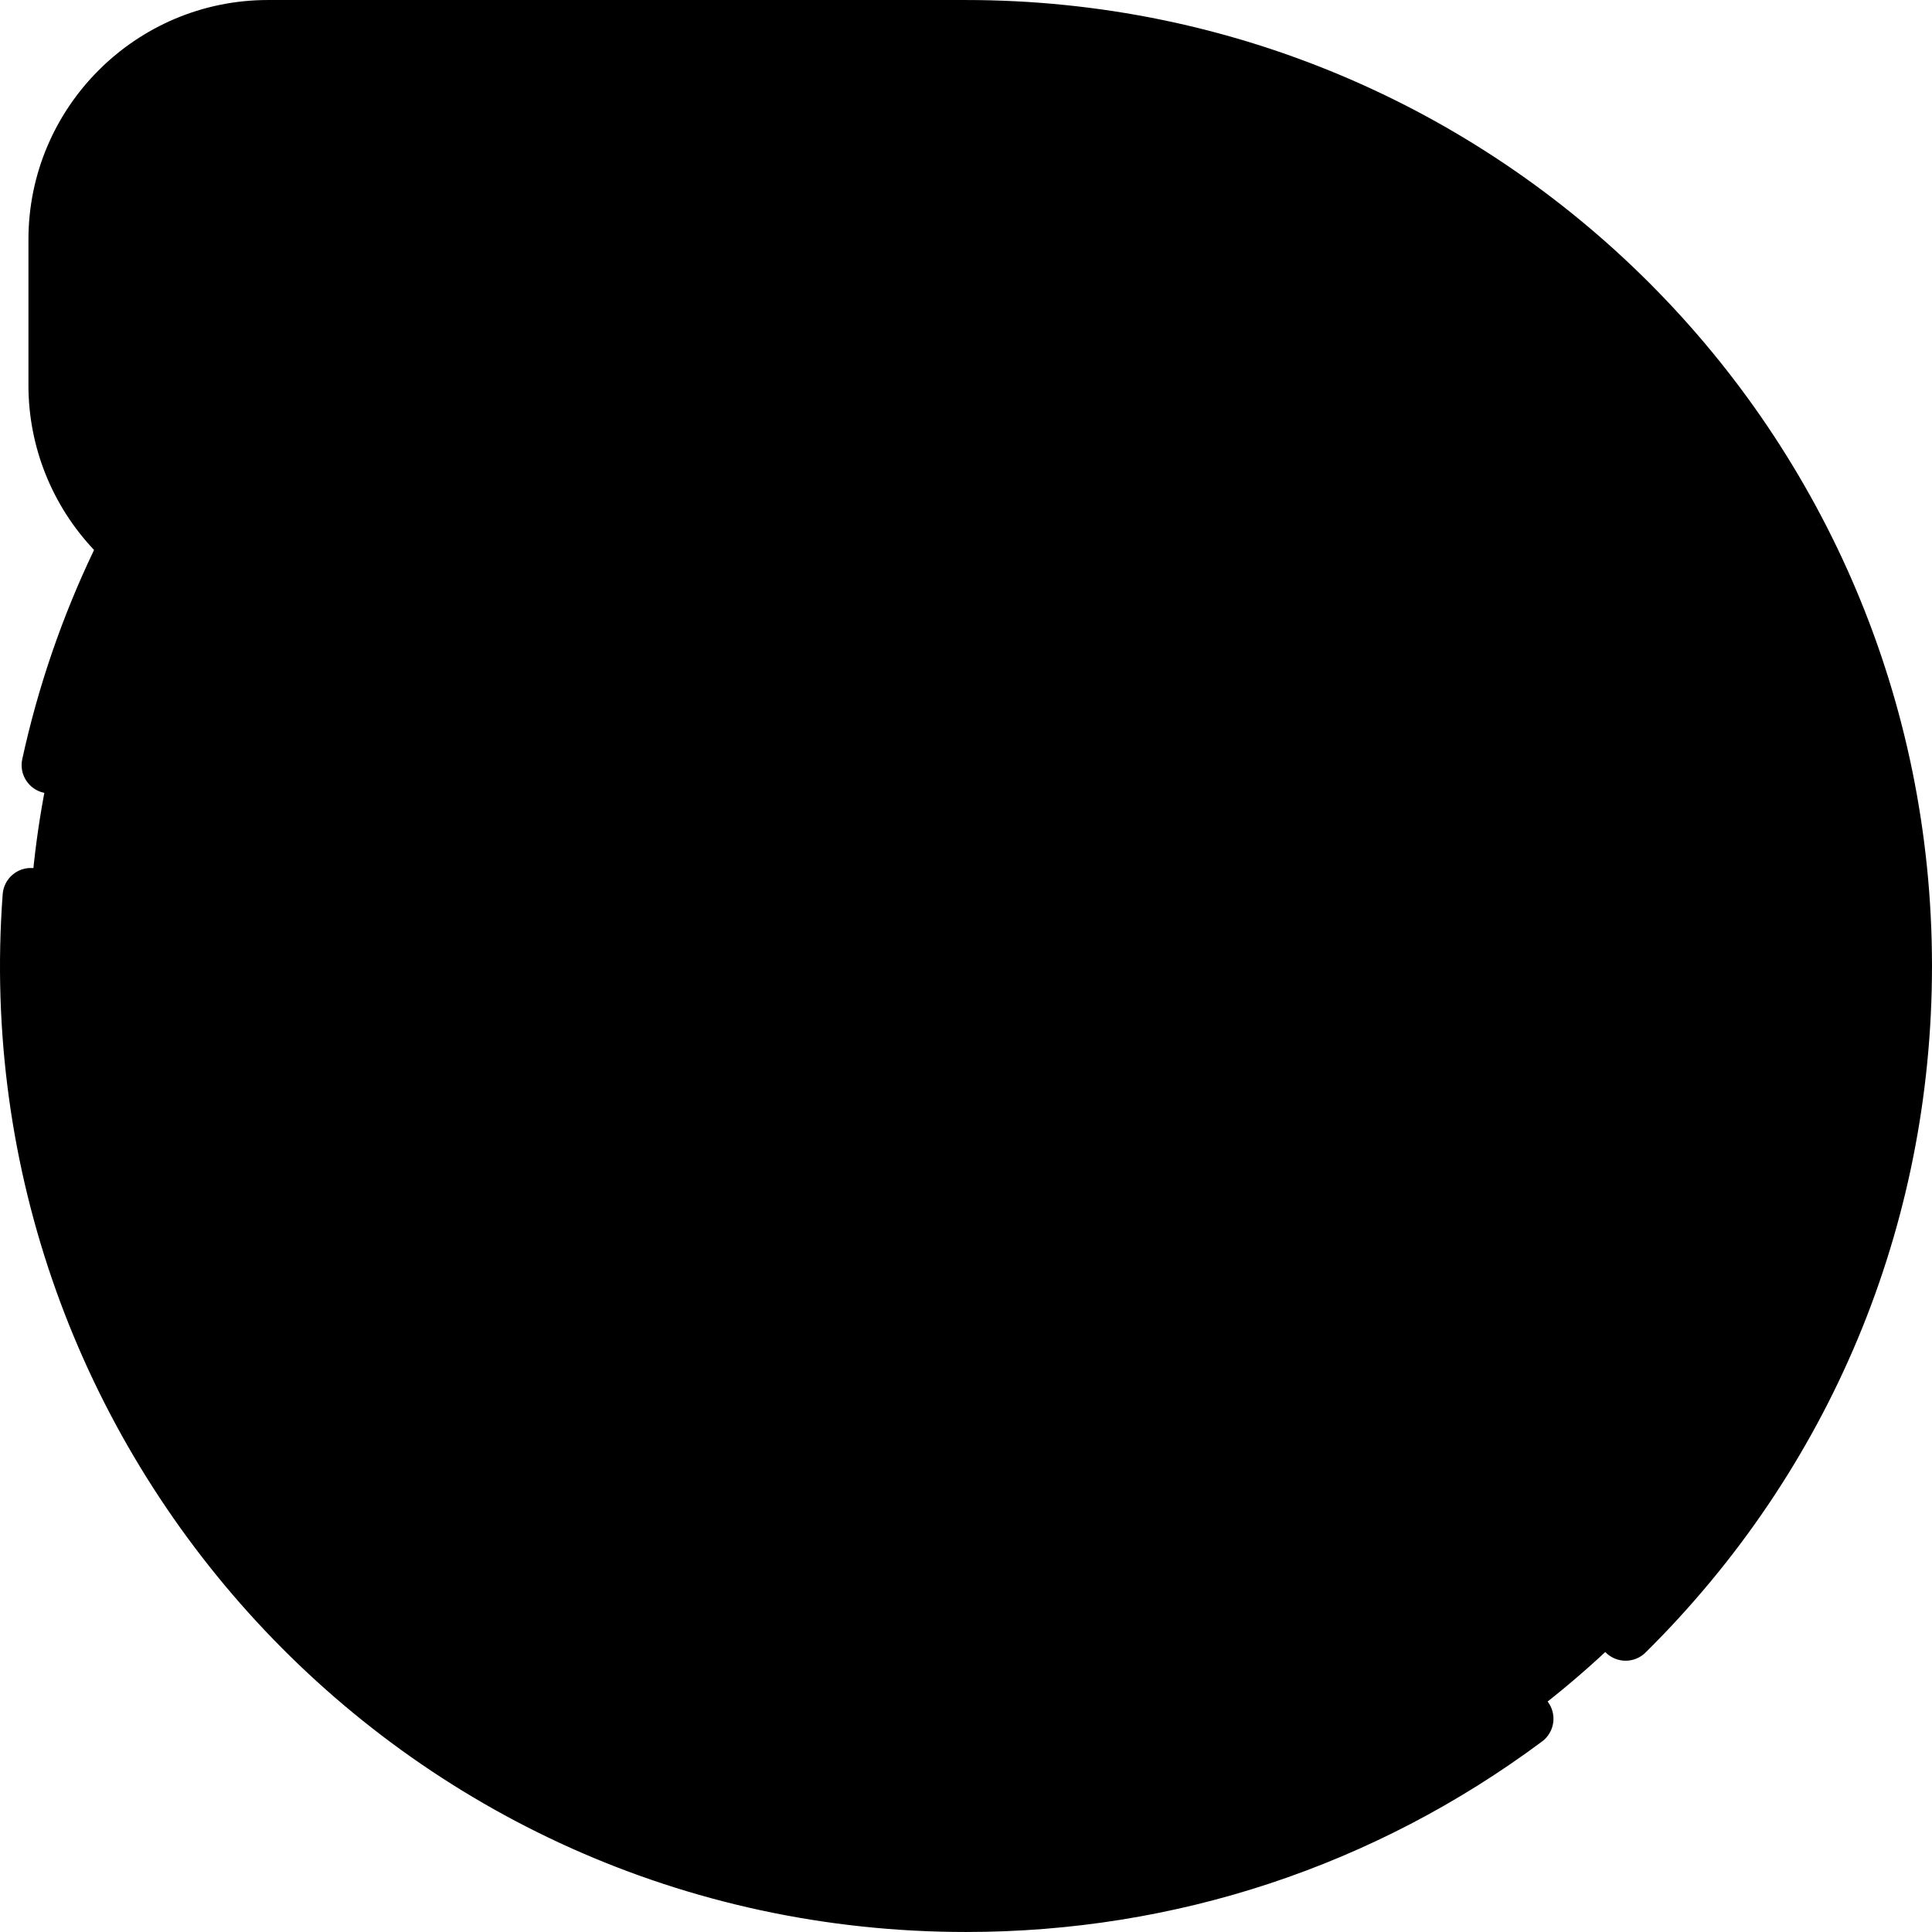
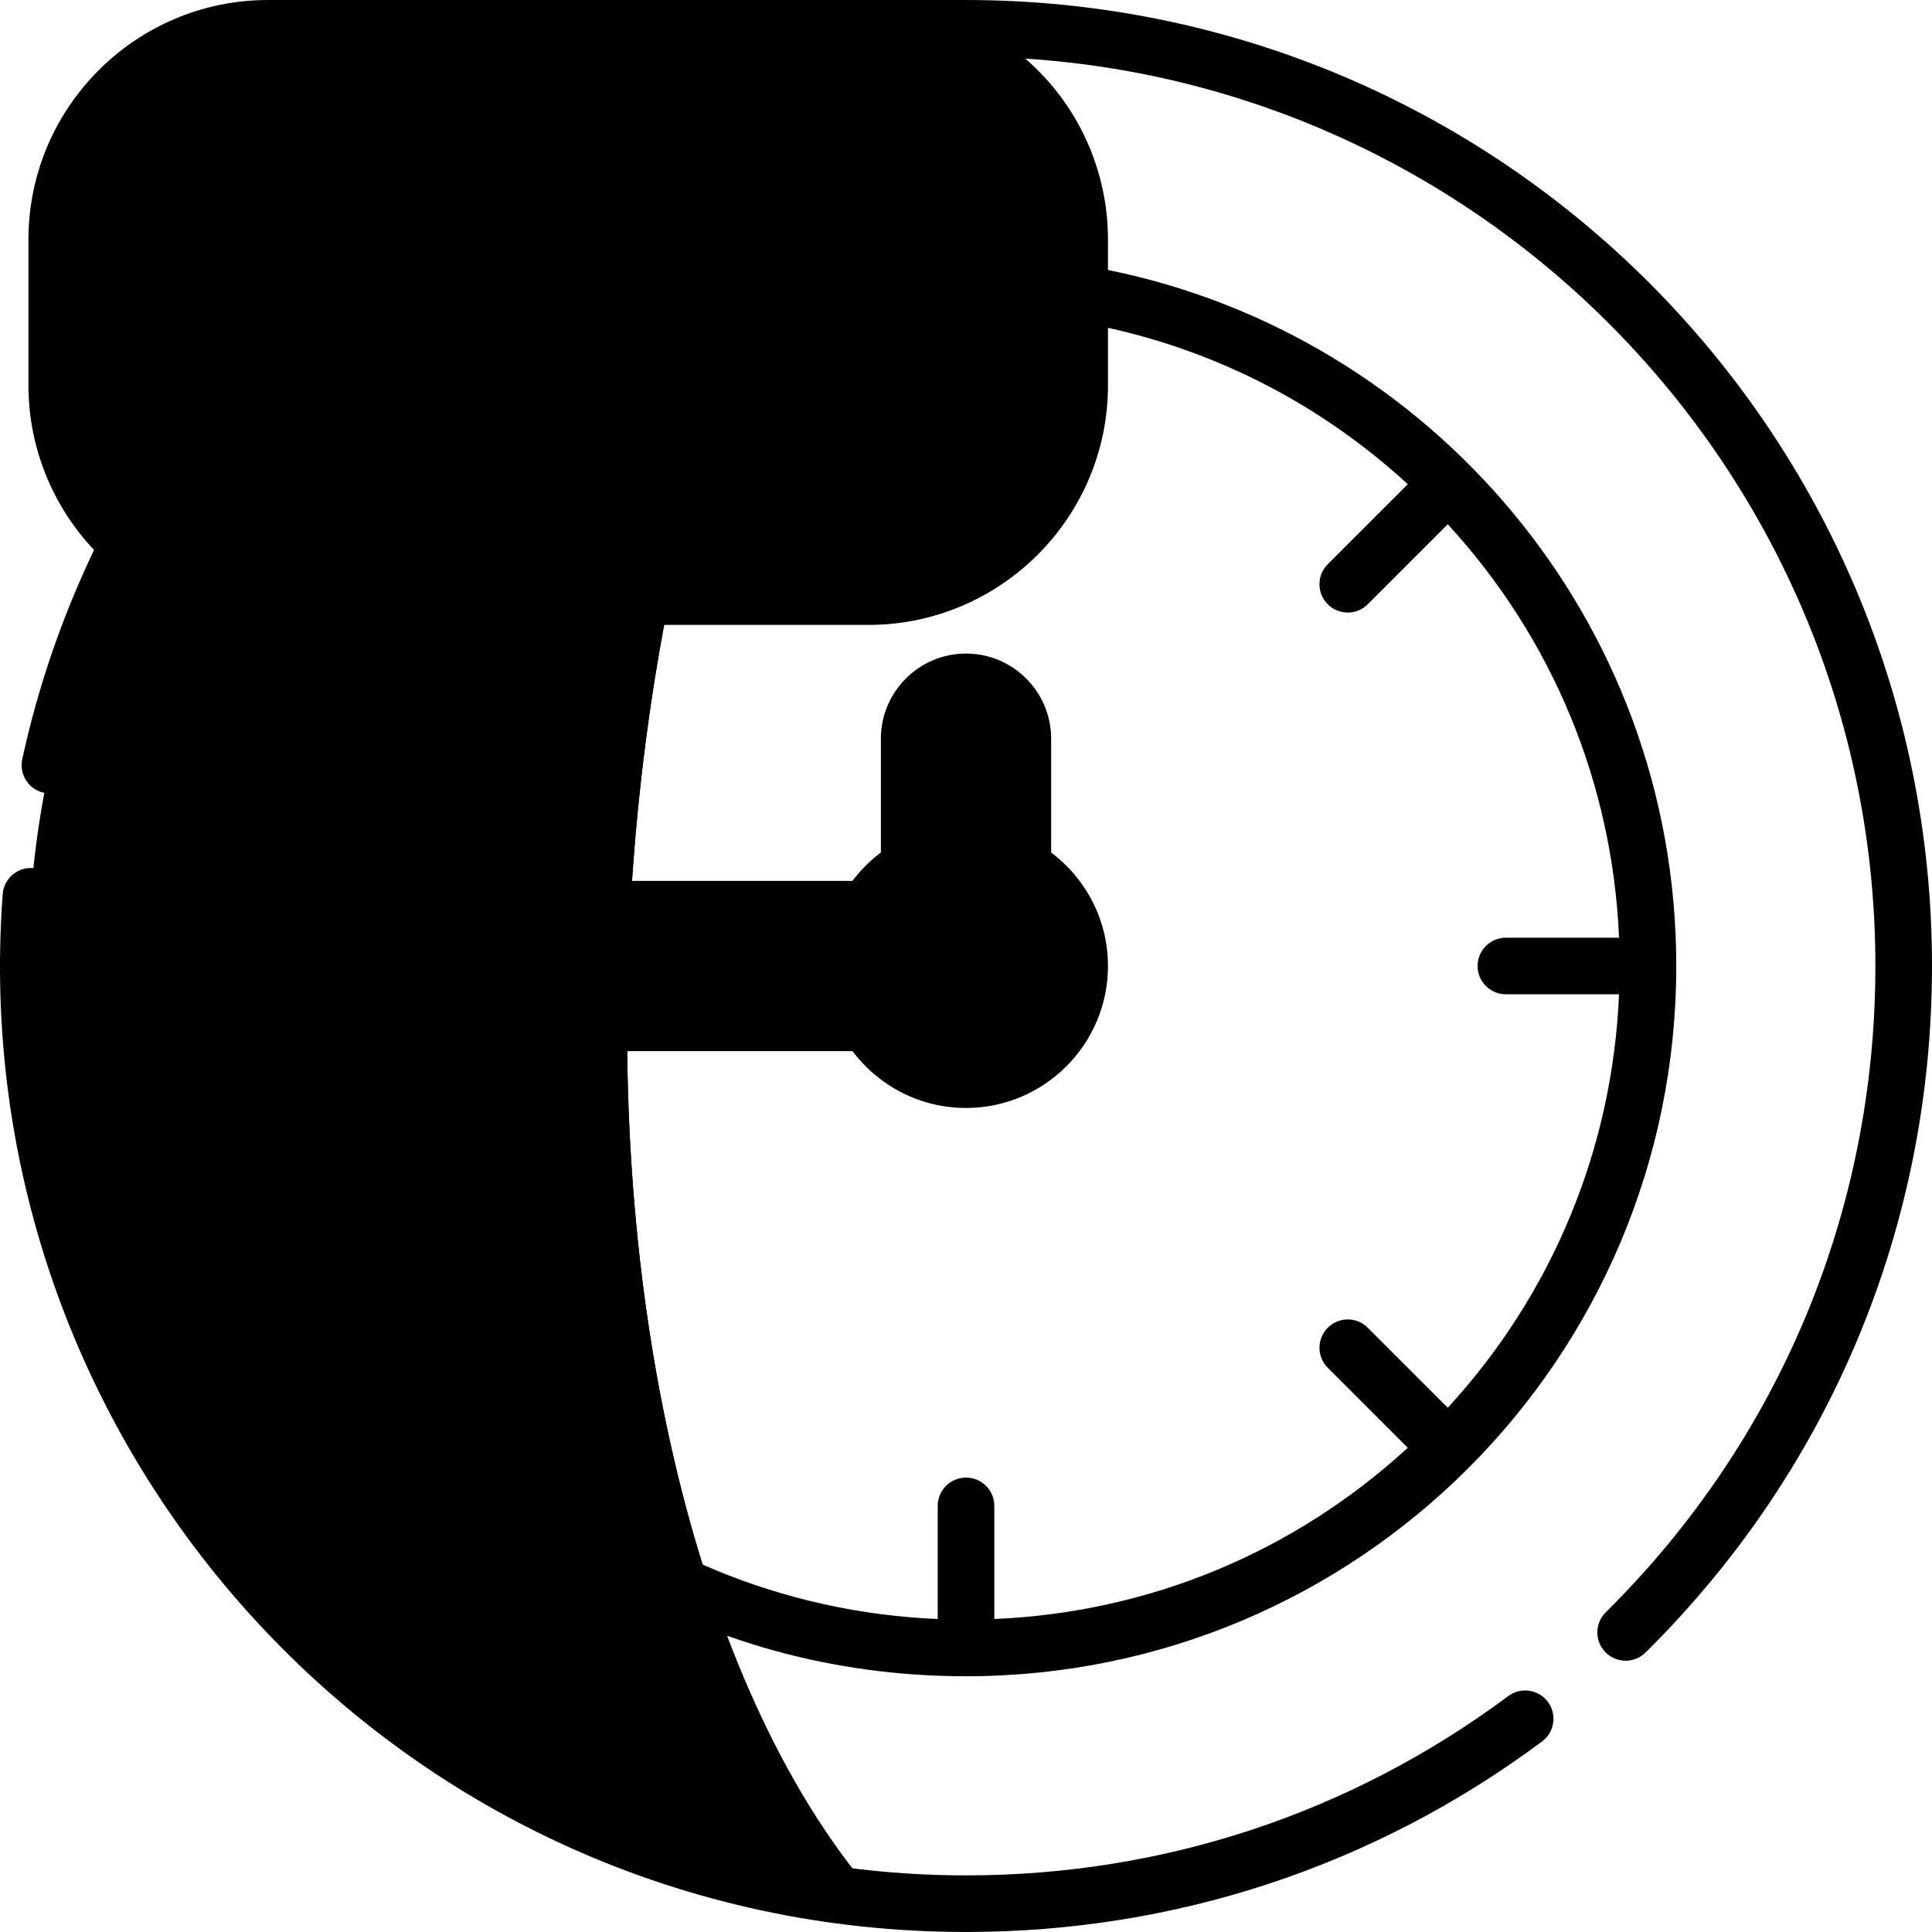
<svg xmlns="http://www.w3.org/2000/svg" id="Capa_1" enable-background="new 0 0 512.008 512.008" height="512" viewBox="0 0 512.008 512.008" width="512">
  <g>
    <g>
      <g>
-         <path d="m504.508 256.004c0-144.5-123.167-258.923-267.852-247.753-166.291 129.371-162.634 389.103-3.929 495.157 146.449 13.626 271.781-101.461 271.781-247.404z" fill="hsl(47, 100.0%, 72.6%)" />
        <path d="m167.722 230.185c6.514-90.19 32.749-169.557 68.934-221.934-128.236 9.9-229.148 117.342-229.148 247.753 0 128.995 98.737 235.636 225.219 247.404-46.437-52.491-73.455-156.222-65.005-273.223z" fill="hsl(48, 100.0%, 52.6%)" />
-         <path d="m436.736 256.004c0-123.851-122.106-210.788-238.755-171.189-115.169 62.251-122.699 266.573-8.715 339.171 20.641 8.219 43.157 12.746 66.743 12.746 99.821-.001 180.727-80.906 180.727-180.728z" fill="hsl(111, 100.0%, 100.0%)" />
        <path d="m167.722 230.185c3.854-53.365 14.619-102.932 30.258-145.371-71.363 24.226-122.699 91.866-122.699 171.19 0 76.021 47.153 141.371 113.984 167.982-18.327-53.378-26.799-121.02-21.543-193.801z" fill="hsl(102, 100.0%, 95.2%)" />
        <path d="m229.933 240.943h-62.879c-16.666 2.126-16.638 25.77-.857 30.121h63.736c18.256.001 18.256-30.121 0-30.121z" fill="hsl(97, 96.2%, 71.2%)" />
        <path d="m158.094 240.943c-8.314 0-15.061 6.761-15.061 15.061 0 8.313 6.747 15.061 15.061 15.061h8.103c.025-9.913.308-19.962.857-30.121h-8.96z" fill="hsl(92, 80.1%, 62.6%)" />
        <path d="m271.069 195.762v34.167c0 18.702-30.121 18.702-30.121 0v-34.167c0-8.313 6.747-15.061 15.061-15.061 8.299 0 15.06 6.747 15.06 15.061z" fill="hsl(97, 96.2%, 71.2%)" />
        <circle cx="256.008" cy="256.004" fill="hsl(120, 33.0%, 37.9%)" r="30.121" />
        <g>
          <path d="m286.129 102.36v-39.11c0-30.79-24.96-55.75-55.75-55.75-15.441 0-70.213 0-111.923 0-46.937 0-58.237 30.85-58.237 52.361v45.889c0 21.417 18.83 52.36 58.222 52.36h111.938c30.79 0 55.75-24.96 55.75-55.75z" fill="hsl(212, 100.0%, 78.7%)" />
          <g>
            <path d="m96.109 105.749v-45.889c0-21.511 8.814-40.466 22.347-52.361-22.272 0-40.824 0-47.667 0-30.587 0-55.75 24.77-55.75 55.75v39.11c0 30.79 24.96 55.75 55.75 55.75h47.652c-13.559-11.932-22.332-30.943-22.332-52.36z" fill="hsl(213, 100.0%, 71.2%)" />
          </g>
        </g>
      </g>
    </g>
    <g>
      <g>
        <path d="m399.717 449.48c-41.776 31.091-91.47 47.524-143.709 47.524-139.394 0-250.721-118.751-240.338-258.92.306-4.131-2.795-7.728-6.926-8.034-4.142-.309-7.727 2.796-8.033 6.925-10.924 147.409 105.293 275.029 255.297 275.029 55.49 0 108.28-17.46 152.664-50.491 3.323-2.473 4.012-7.172 1.539-10.494-2.471-3.323-7.17-4.013-10.494-1.539z" />
        <path d="m256.008.004c-8.6 0-178.551 0-184.994 0-35.001 0-63.476 28.475-63.476 63.475v38.656c0 16.291 6.286 31.88 17.388 43.611-8.462 17.679-14.858 36.296-19.024 55.429-.882 4.047 1.686 8.043 5.733 8.924 4.047.882 8.043-1.686 8.924-5.732 3.652-16.776 9.13-33.131 16.303-48.745 10.139 6.481 21.967 9.989 34.152 9.989h19.878c-68.416 125.042 22.05 278.622 165.116 278.622 103.904 0 188.228-84.217 188.228-188.228 0-91.814-65.421-167.227-150.606-184.459v-8.065c0-18.052-7.691-35.628-21.9-47.949 125.586 8.126 225.278 112.868 225.278 240.472 0 64.836-25.379 125.664-71.463 171.28-2.943 2.914-2.968 7.662-.054 10.606 2.915 2.944 7.663 2.967 10.606.054 48.951-48.454 75.91-113.068 75.91-181.94.001-141.483-114.496-256-255.999-256zm117.073 128.32-21.209 21.209c-2.929 2.929-2.929 7.678 0 10.607 2.93 2.929 7.678 2.929 10.607 0l21.204-21.204c27.74 30.199 43.651 68.611 45.384 109.568h-29.983c-4.143 0-7.5 3.358-7.5 7.5 0 4.143 3.357 7.5 7.5 7.5h29.983c-1.734 40.956-17.645 79.369-45.384 109.567l-21.204-21.204c-2.93-2.928-7.678-2.928-10.607 0-2.929 2.93-2.929 7.678 0 10.607l21.204 21.204c-30.198 27.74-68.611 43.65-109.567 45.384v-29.984c0-4.143-3.357-7.5-7.5-7.5s-7.5 3.357-7.5 7.5v29.984c-40.957-1.734-79.369-17.645-109.567-45.384l21.204-21.204c2.929-2.93 2.929-7.678 0-10.607-2.93-2.928-7.678-2.928-10.607 0l-21.206 21.206c-28.048-30.627-43.382-69.741-45.168-109.57h29.769c4.143 0 7.5-3.357 7.5-7.5 0-4.142-3.357-7.5-7.5-7.5h-29.798c1.17-28.736 9.424-57.336 25.076-82.894h121.941c35.001 0 63.476-28.475 63.476-63.475v-15.257c29.725 6.558 56.921 20.739 79.452 41.447zm-94.452-64.845c-.012 17.932-.012 9.321 0 38.656 0 26.729-21.746 48.475-48.476 48.475h-159.139c-26.865 0-48.476-21.838-48.476-48.475v-38.656c0-26.73 21.746-48.475 48.476-48.475h159.14c27.32 0 48.475 22.544 48.475 48.475z" />
        <path d="m278.569 225.918v-30.156c0-12.44-10.121-22.561-22.561-22.561-12.439 0-22.561 10.121-22.561 22.561v30.156c-2.848 2.141-5.384 4.677-7.525 7.526h-67.828c-12.439 0-22.561 10.121-22.561 22.561 0 12.439 10.121 22.561 22.561 22.561h67.828c6.87 9.138 17.799 15.061 30.086 15.061 20.744 0 37.621-16.877 37.621-37.621 0-12.289-5.922-23.218-15.06-30.088zm-30.121-30.156c0-4.169 3.392-7.561 7.561-7.561s7.561 3.392 7.561 7.561v23.385c-4.972-1.018-10.149-1.018-15.121 0v-23.385zm-90.354 67.803c-4.169 0-7.561-3.392-7.561-7.561s3.392-7.561 7.561-7.561h61.057c-1.019 4.972-1.019 10.149 0 15.121h-61.057zm97.914 15.06c-12.474 0-22.621-10.147-22.621-22.621s10.148-22.622 22.621-22.622c12.474 0 22.621 10.148 22.621 22.622s-10.147 22.621-22.621 22.621z" />
        <path d="m82.811 105.428h-15.091v-52.742c0-4.142-3.357-7.5-7.5-7.5s-7.5 3.358-7.5 7.5v60.243c0 4.142 3.357 7.5 7.5 7.5h22.591c4.143 0 7.5-3.358 7.5-7.5 0-4.143-3.357-7.501-7.5-7.501z" />
-         <path d="m112.932 45.186c-4.143 0-7.5 3.358-7.5 7.5v60.243c0 4.142 3.357 7.5 7.5 7.5s7.5-3.358 7.5-7.5v-60.243c0-4.142-3.357-7.5-7.5-7.5z" />
        <path d="m190.87 45.663c-3.883-1.456-8.202.51-9.656 4.389l-15.568 41.516-15.568-41.516c-1.454-3.879-5.775-5.842-9.656-4.389-3.878 1.455-5.843 5.777-4.389 9.656l22.591 60.243c1.098 2.927 3.896 4.867 7.022 4.867s5.925-1.939 7.023-4.867l22.591-60.243c1.452-3.878-.512-8.201-4.39-9.656z" />
        <path d="m240.948 60.186c4.143 0 7.5-3.358 7.5-7.5s-3.357-7.5-7.5-7.5h-22.591c-4.143 0-7.5 3.358-7.5 7.5v60.243c0 4.142 3.357 7.5 7.5 7.5h22.591c4.143 0 7.5-3.358 7.5-7.5s-3.357-7.5-7.5-7.5h-15.091v-15.122h15.091c4.143 0 7.5-3.358 7.5-7.5s-3.357-7.5-7.5-7.5h-15.091v-15.121z" />
      </g>
    </g>
  </g>
</svg>